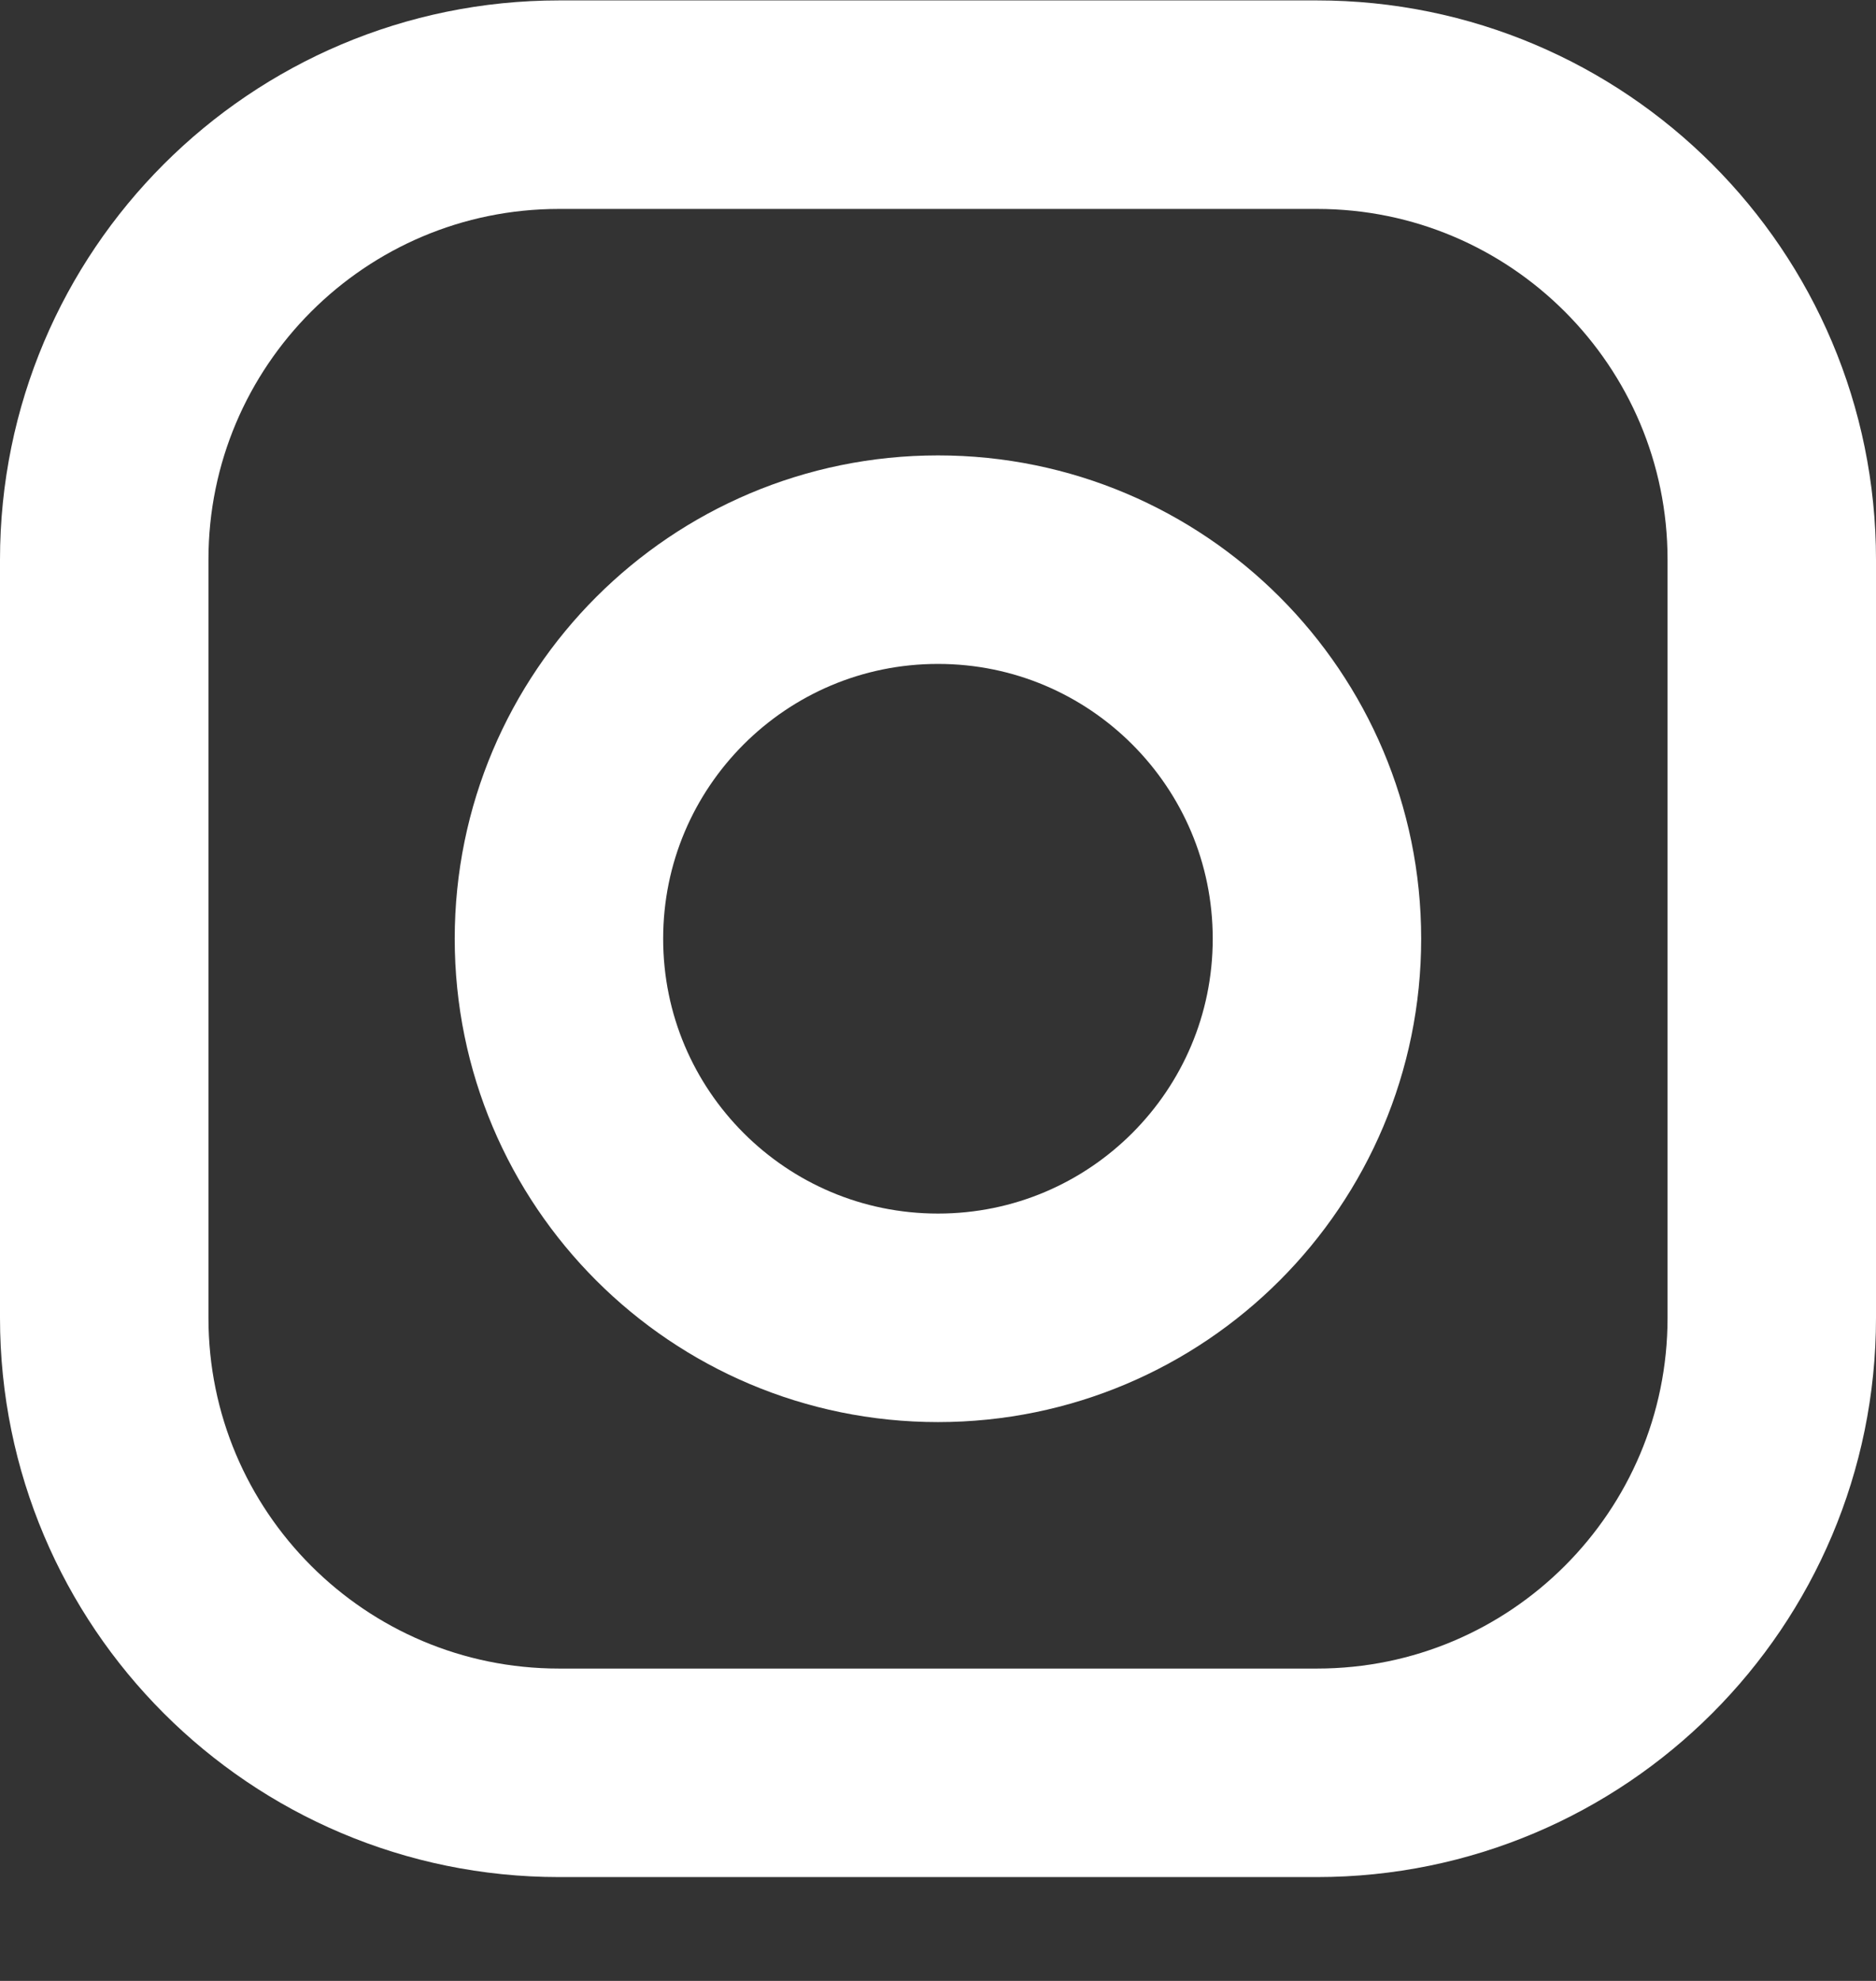
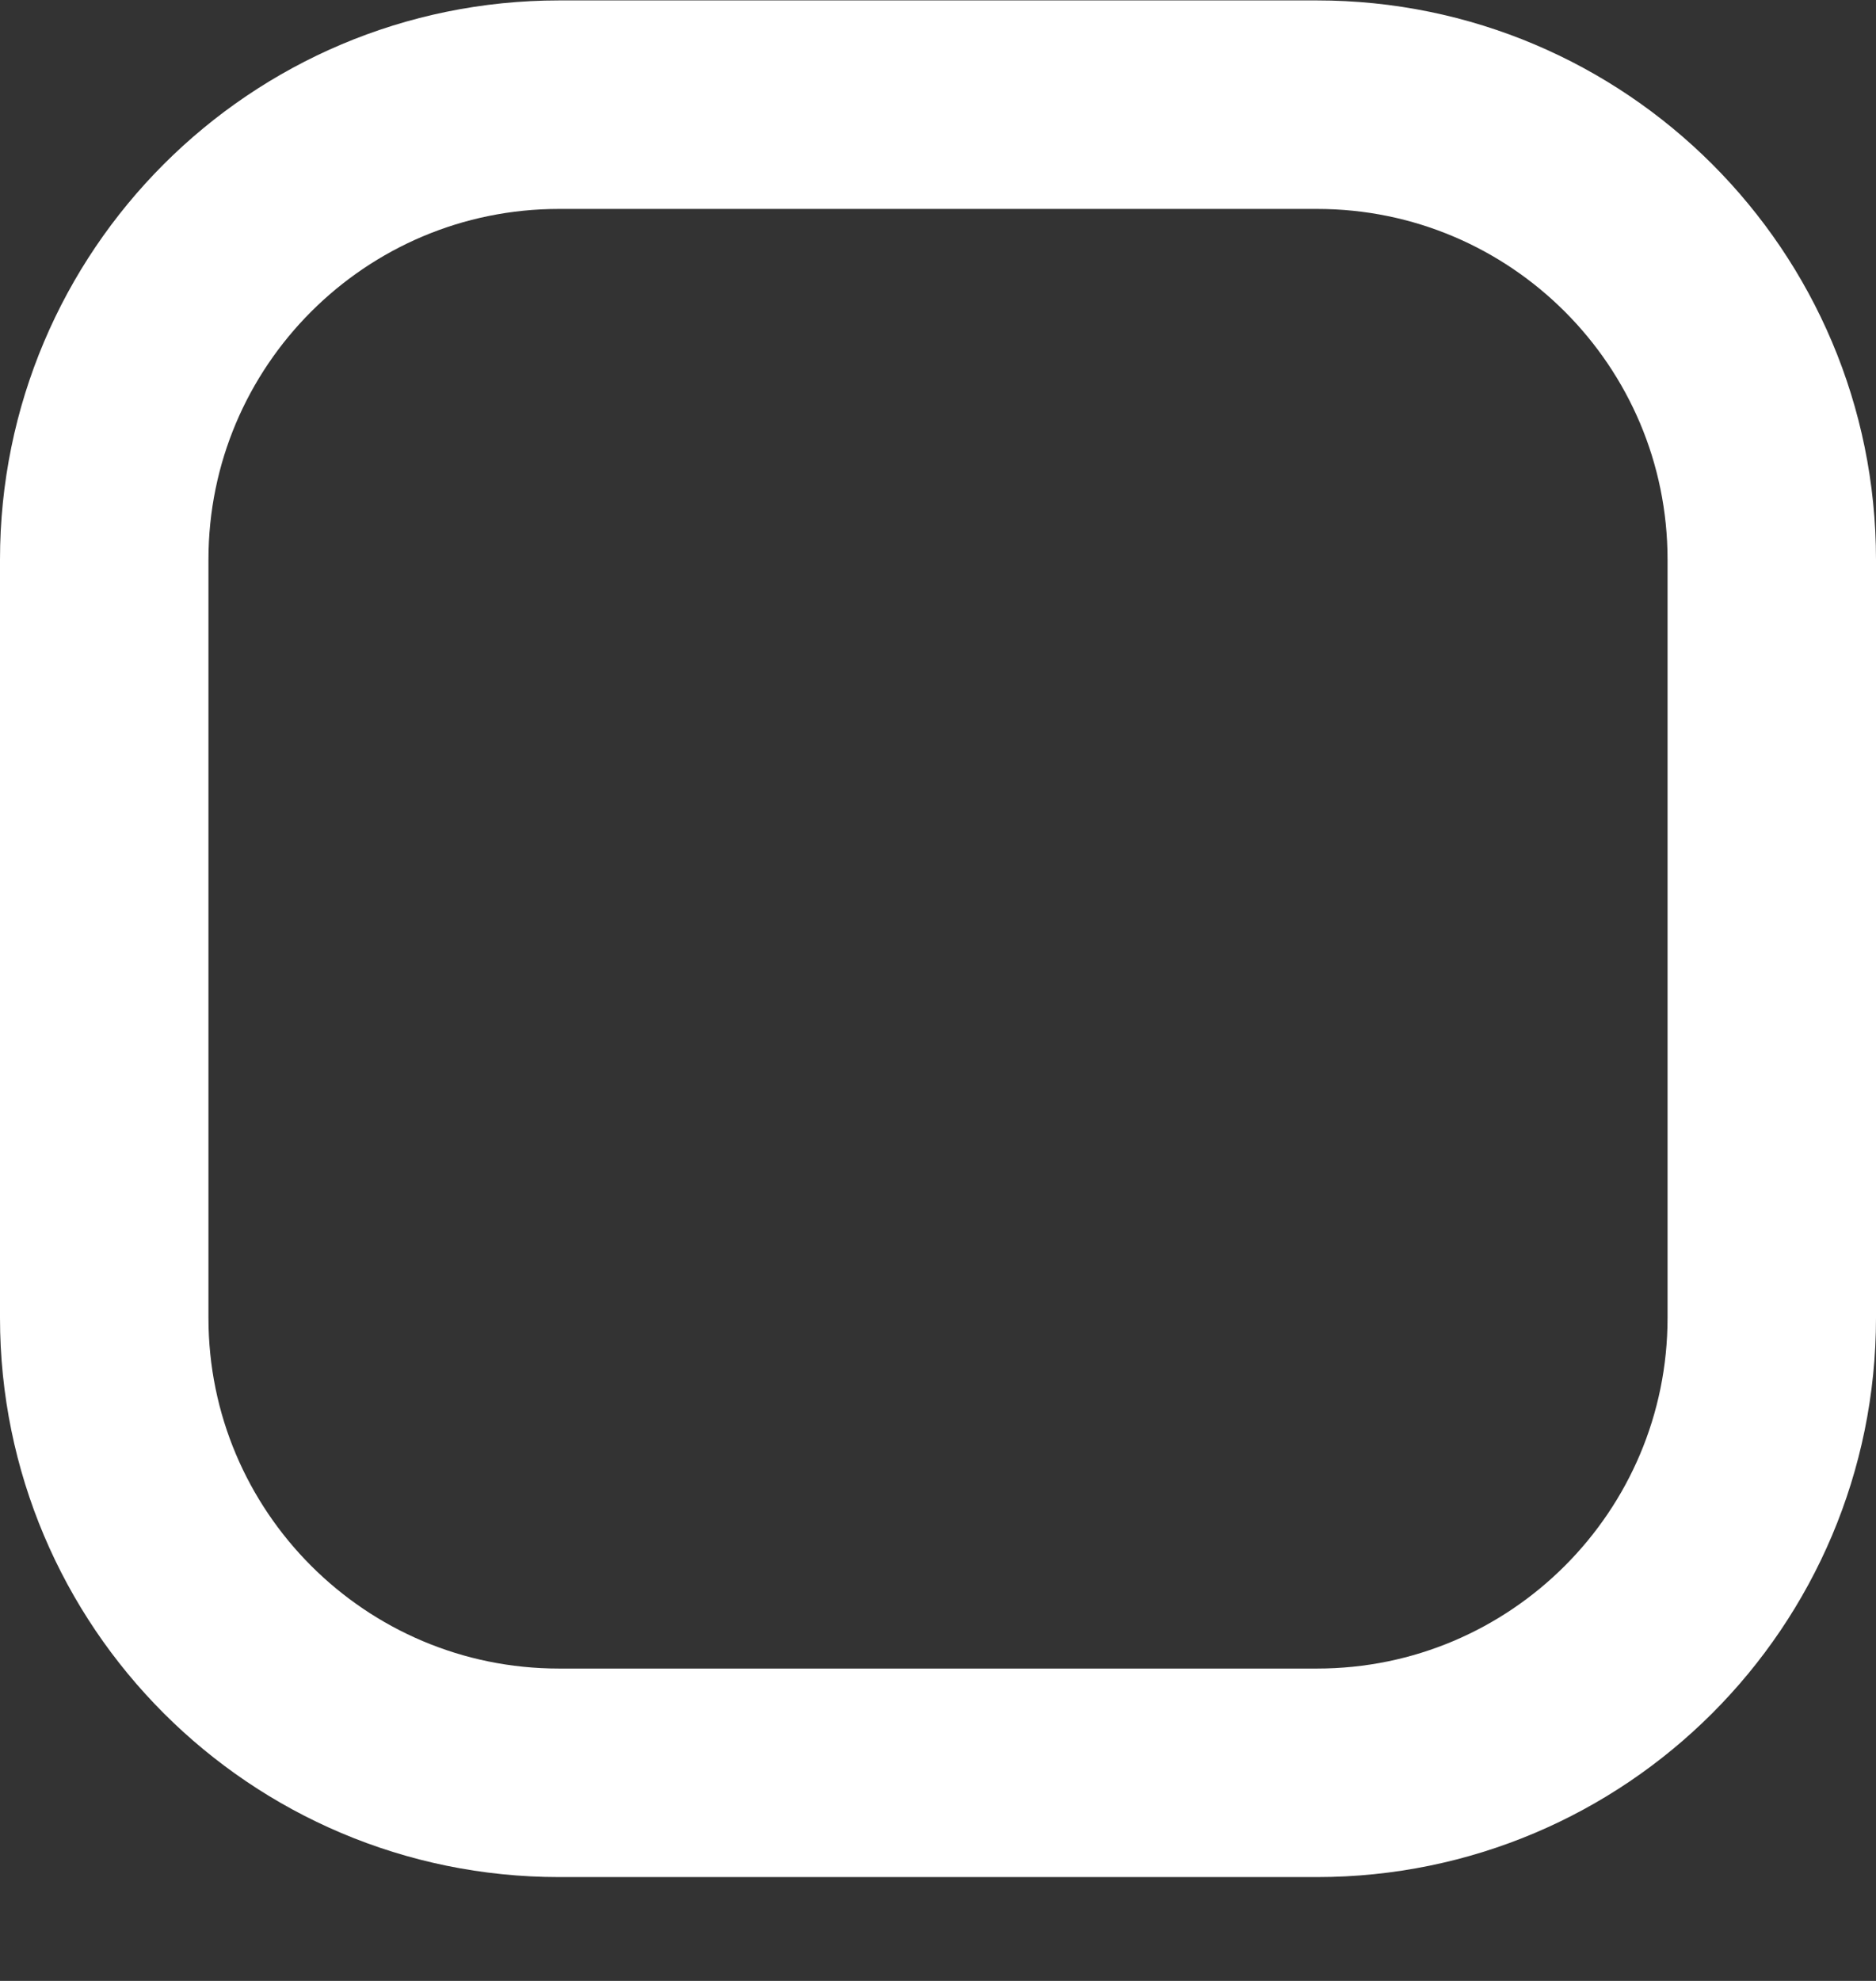
<svg xmlns="http://www.w3.org/2000/svg" width="18" height="19" viewBox="0 0 18 19" fill="none">
  <rect x="0" y="0" width="18" height="19" fill="#333333" stroke="none" />
  <path d="M12.636 1.004H5.364C2.954 1.004 1 2.958 1 5.368V12.64C1 15.05 2.954 17.004 5.364 17.004H12.636C15.046 17.004 17 15.05 17 12.64V5.368C17 2.958 15.046 1.004 12.636 1.004Z" stroke="white" stroke-width="2" stroke-linecap="round" stroke-linejoin="round" />
-   <path d="M9 12.64C11.008 12.64 12.636 11.012 12.636 9.004C12.636 6.996 11.008 5.368 9 5.368C6.991 5.368 5.363 6.996 5.363 9.004C5.363 11.012 6.991 12.64 9 12.64Z" stroke="white" stroke-width="2" stroke-linecap="round" stroke-linejoin="round" />
</svg>